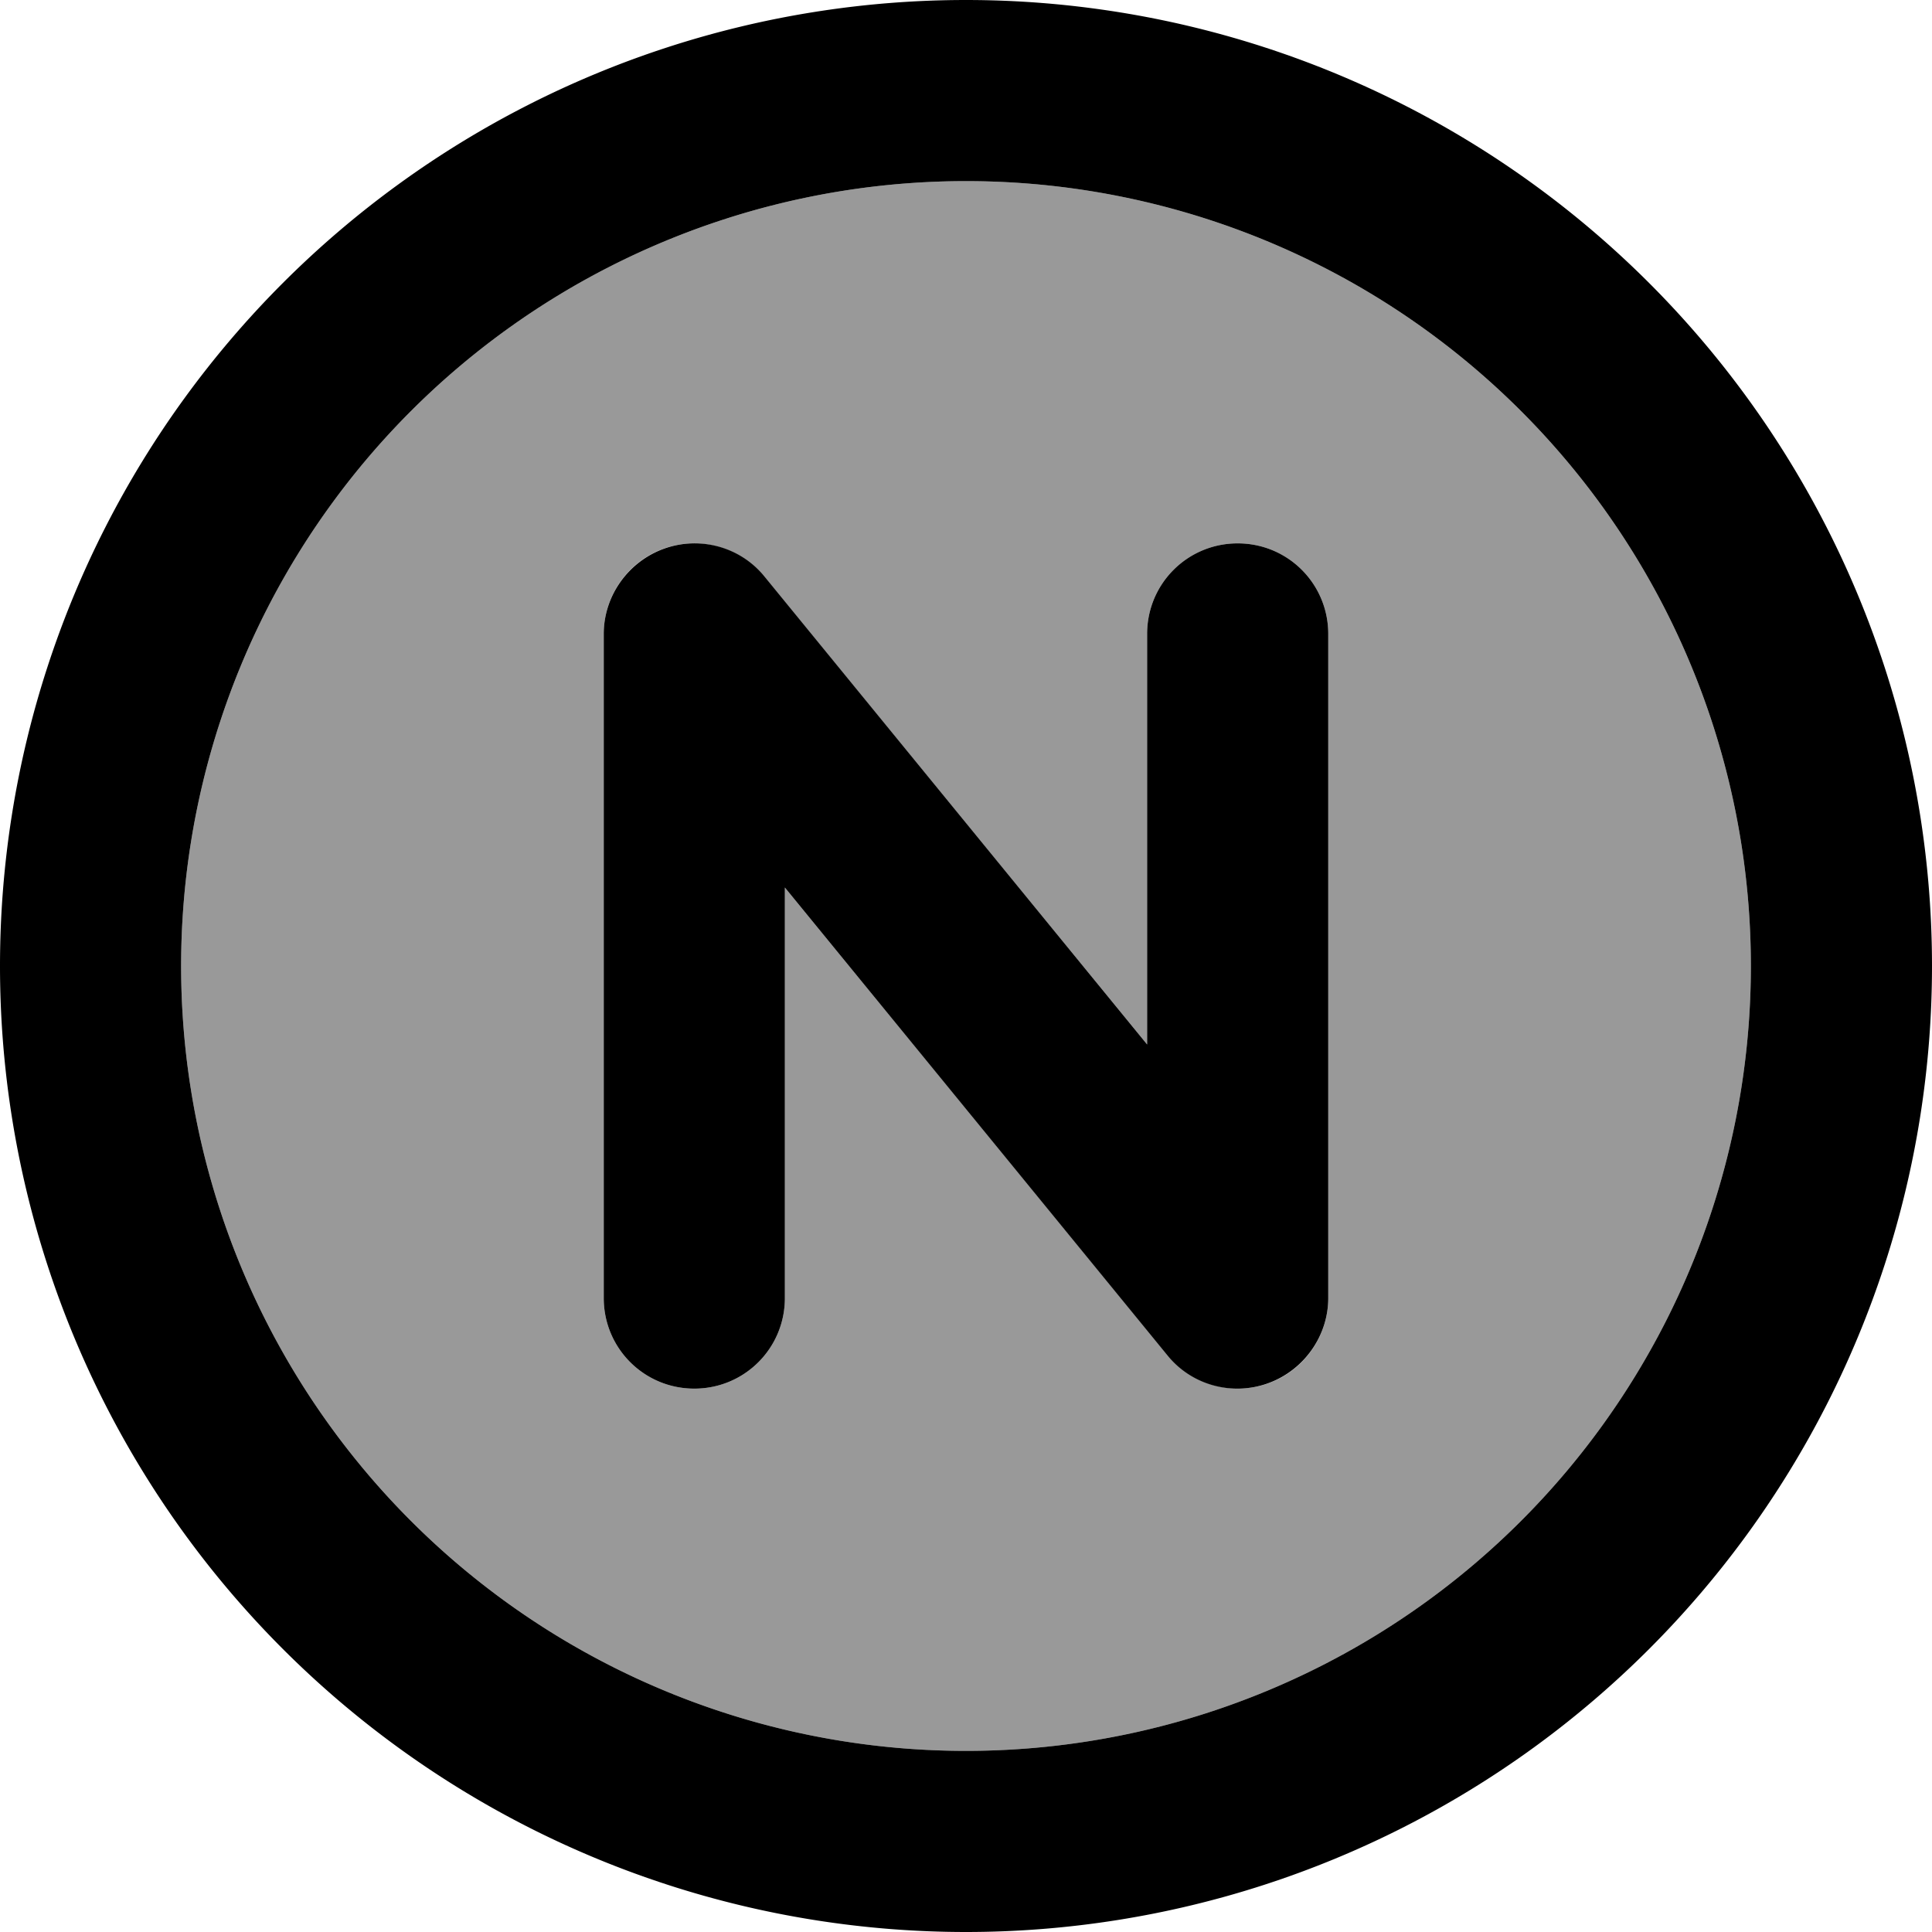
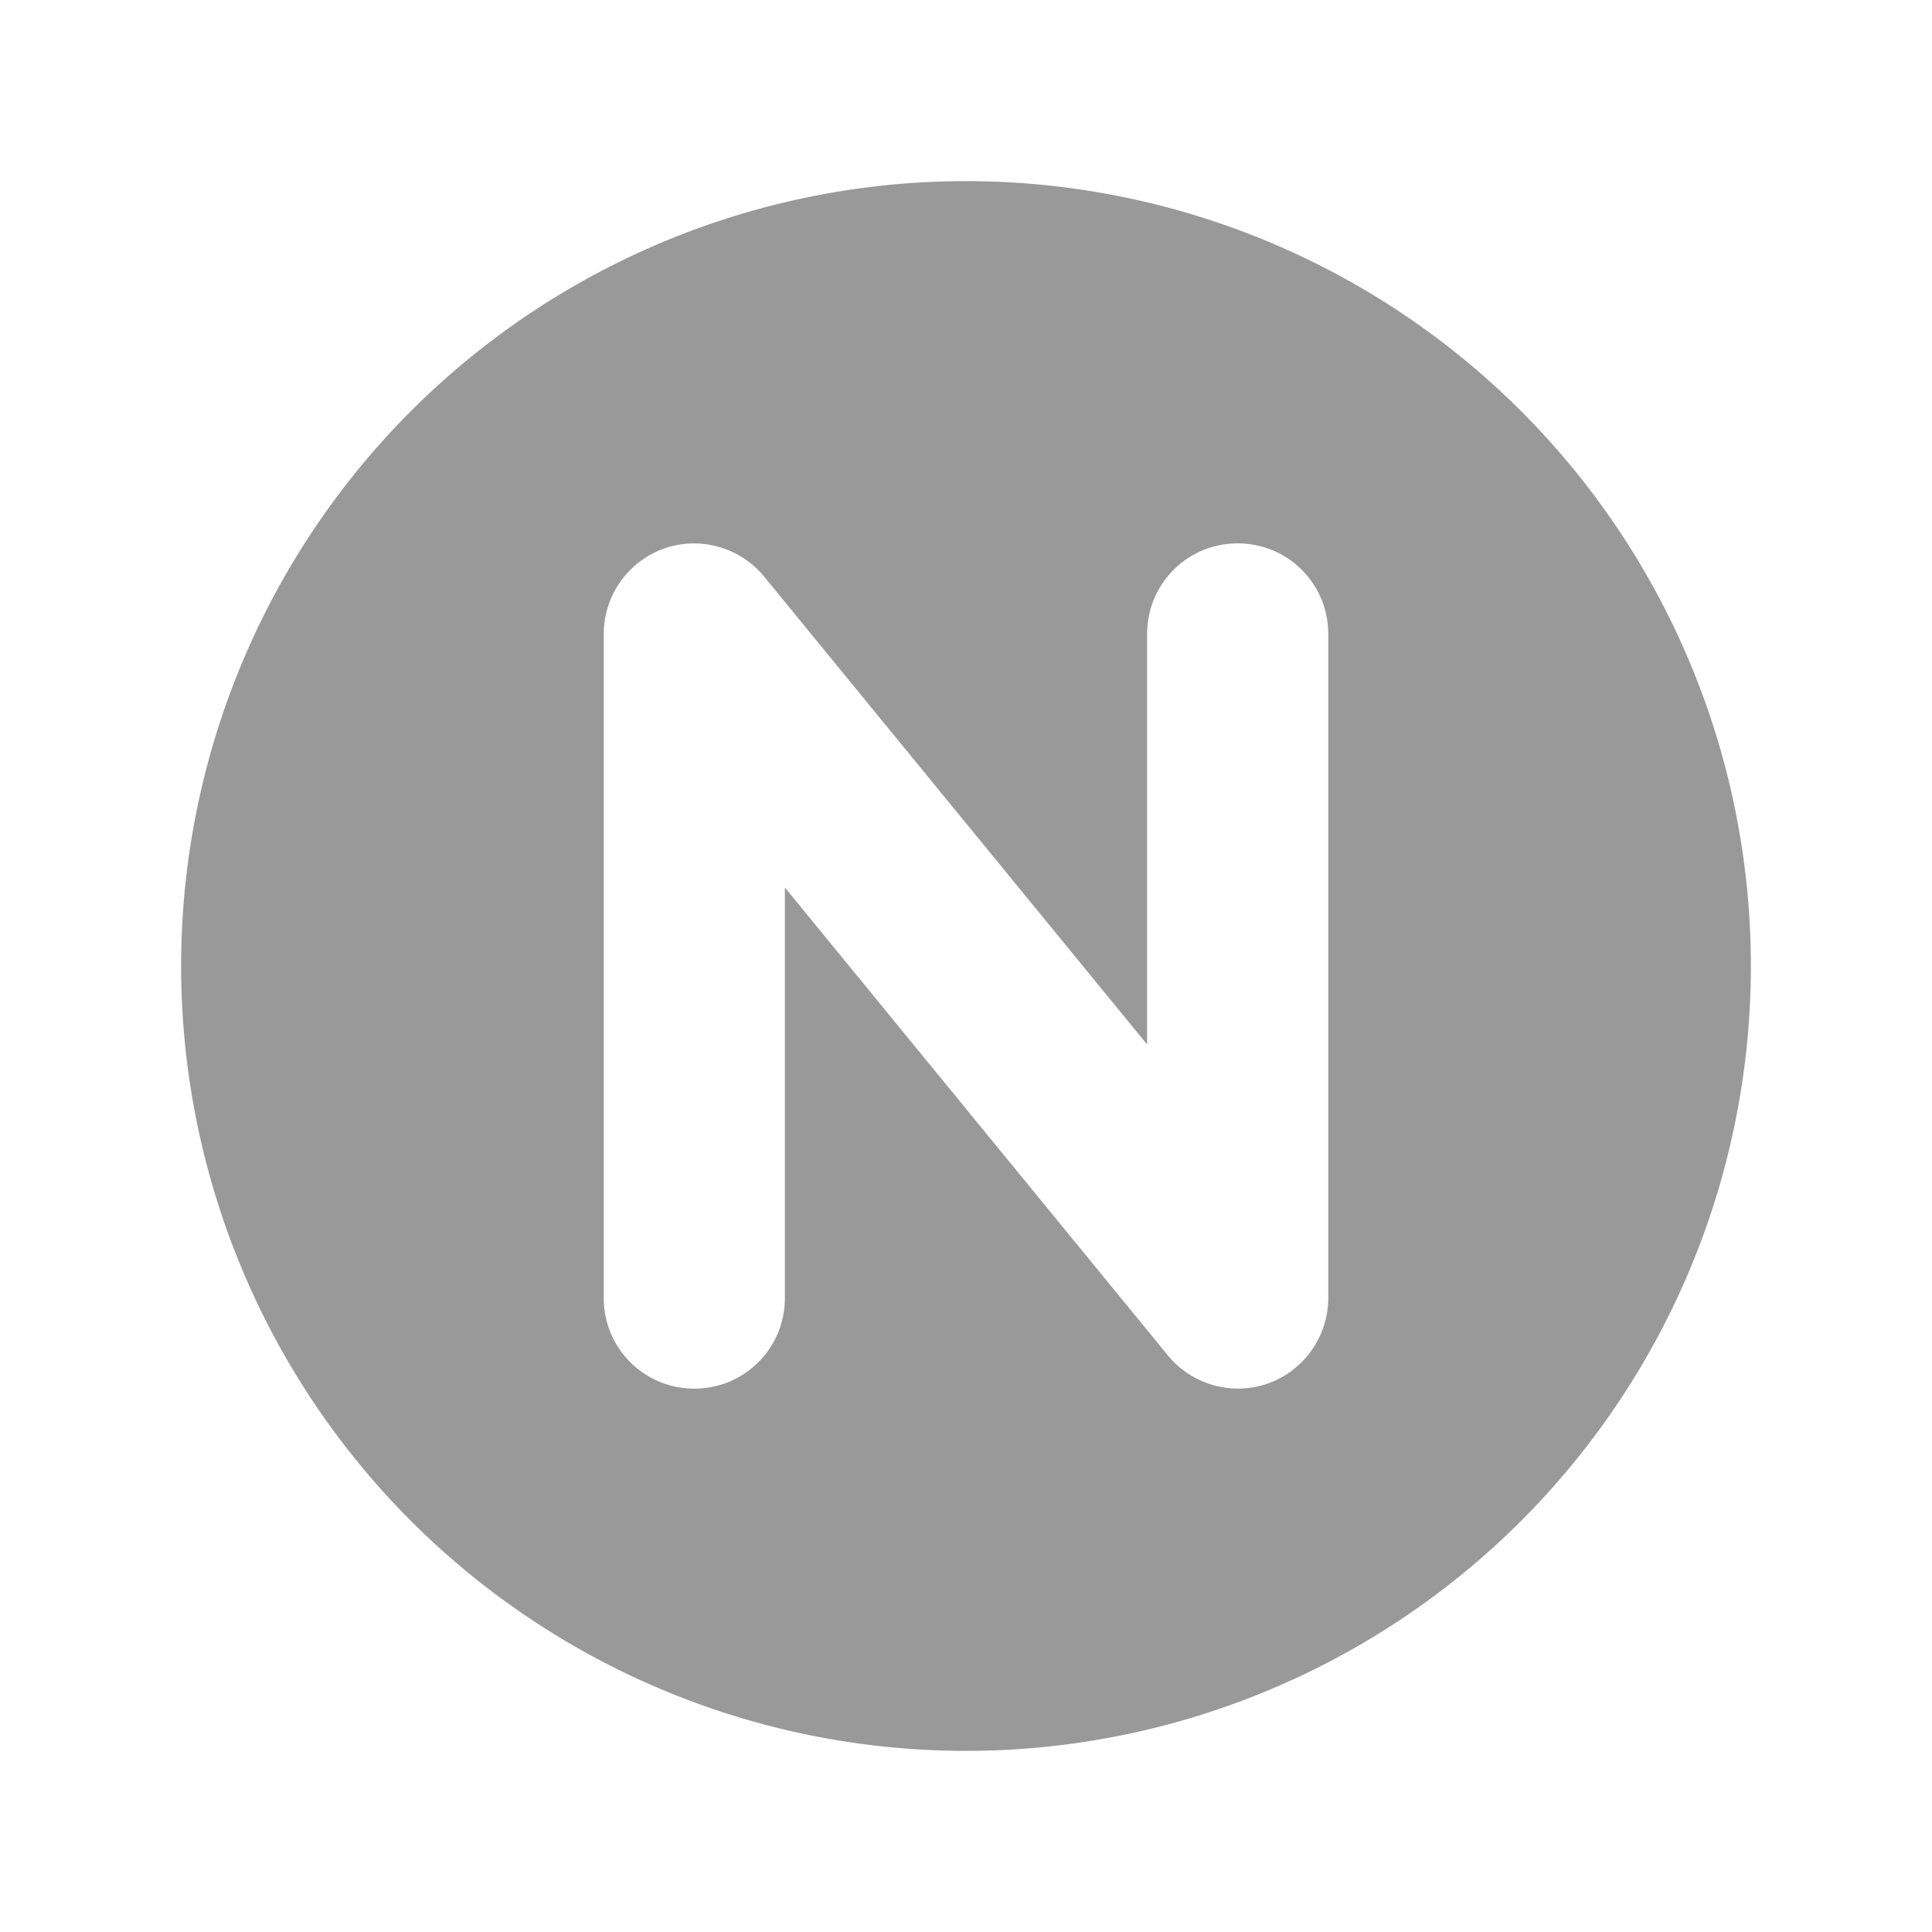
<svg xmlns="http://www.w3.org/2000/svg" viewBox="0 0 512 512">
  <path style="fill:currentColor;opacity:.4" d="M48 256a208 208 0 1 0 416 0 208 208 0 1 0 -416 0zm112-88c0-10.1 6.4-19.2 15.9-22.6s20.2-.4 26.6 7.4L304 276.8 304 168c0-13.3 10.7-24 24-24s24 10.7 24 24l0 176c0 10.1-6.4 19.2-15.9 22.6s-20.2 .4-26.6-7.4L208 235.2 208 344c0 13.3-10.7 24-24 24s-24-10.7-24-24l0-176z" />
-   <path style="fill:currentColor;opacity:1" d="M256 48a208 208 0 1 1 0 416 208 208 0 1 1 0-416zm0 464a256 256 0 1 0 0-512 256 256 0 1 0 0 512zM202.6 152.8c-6.4-7.9-17.1-10.8-26.6-7.4S160 157.9 160 168l0 176c0 13.3 10.7 24 24 24s24-10.7 24-24l0-108.8 101.4 124c6.4 7.9 17.1 10.8 26.6 7.4S352 354.1 352 344l0-176c0-13.3-10.7-24-24-24s-24 10.7-24 24l0 108.8-101.4-124z" />
</svg>